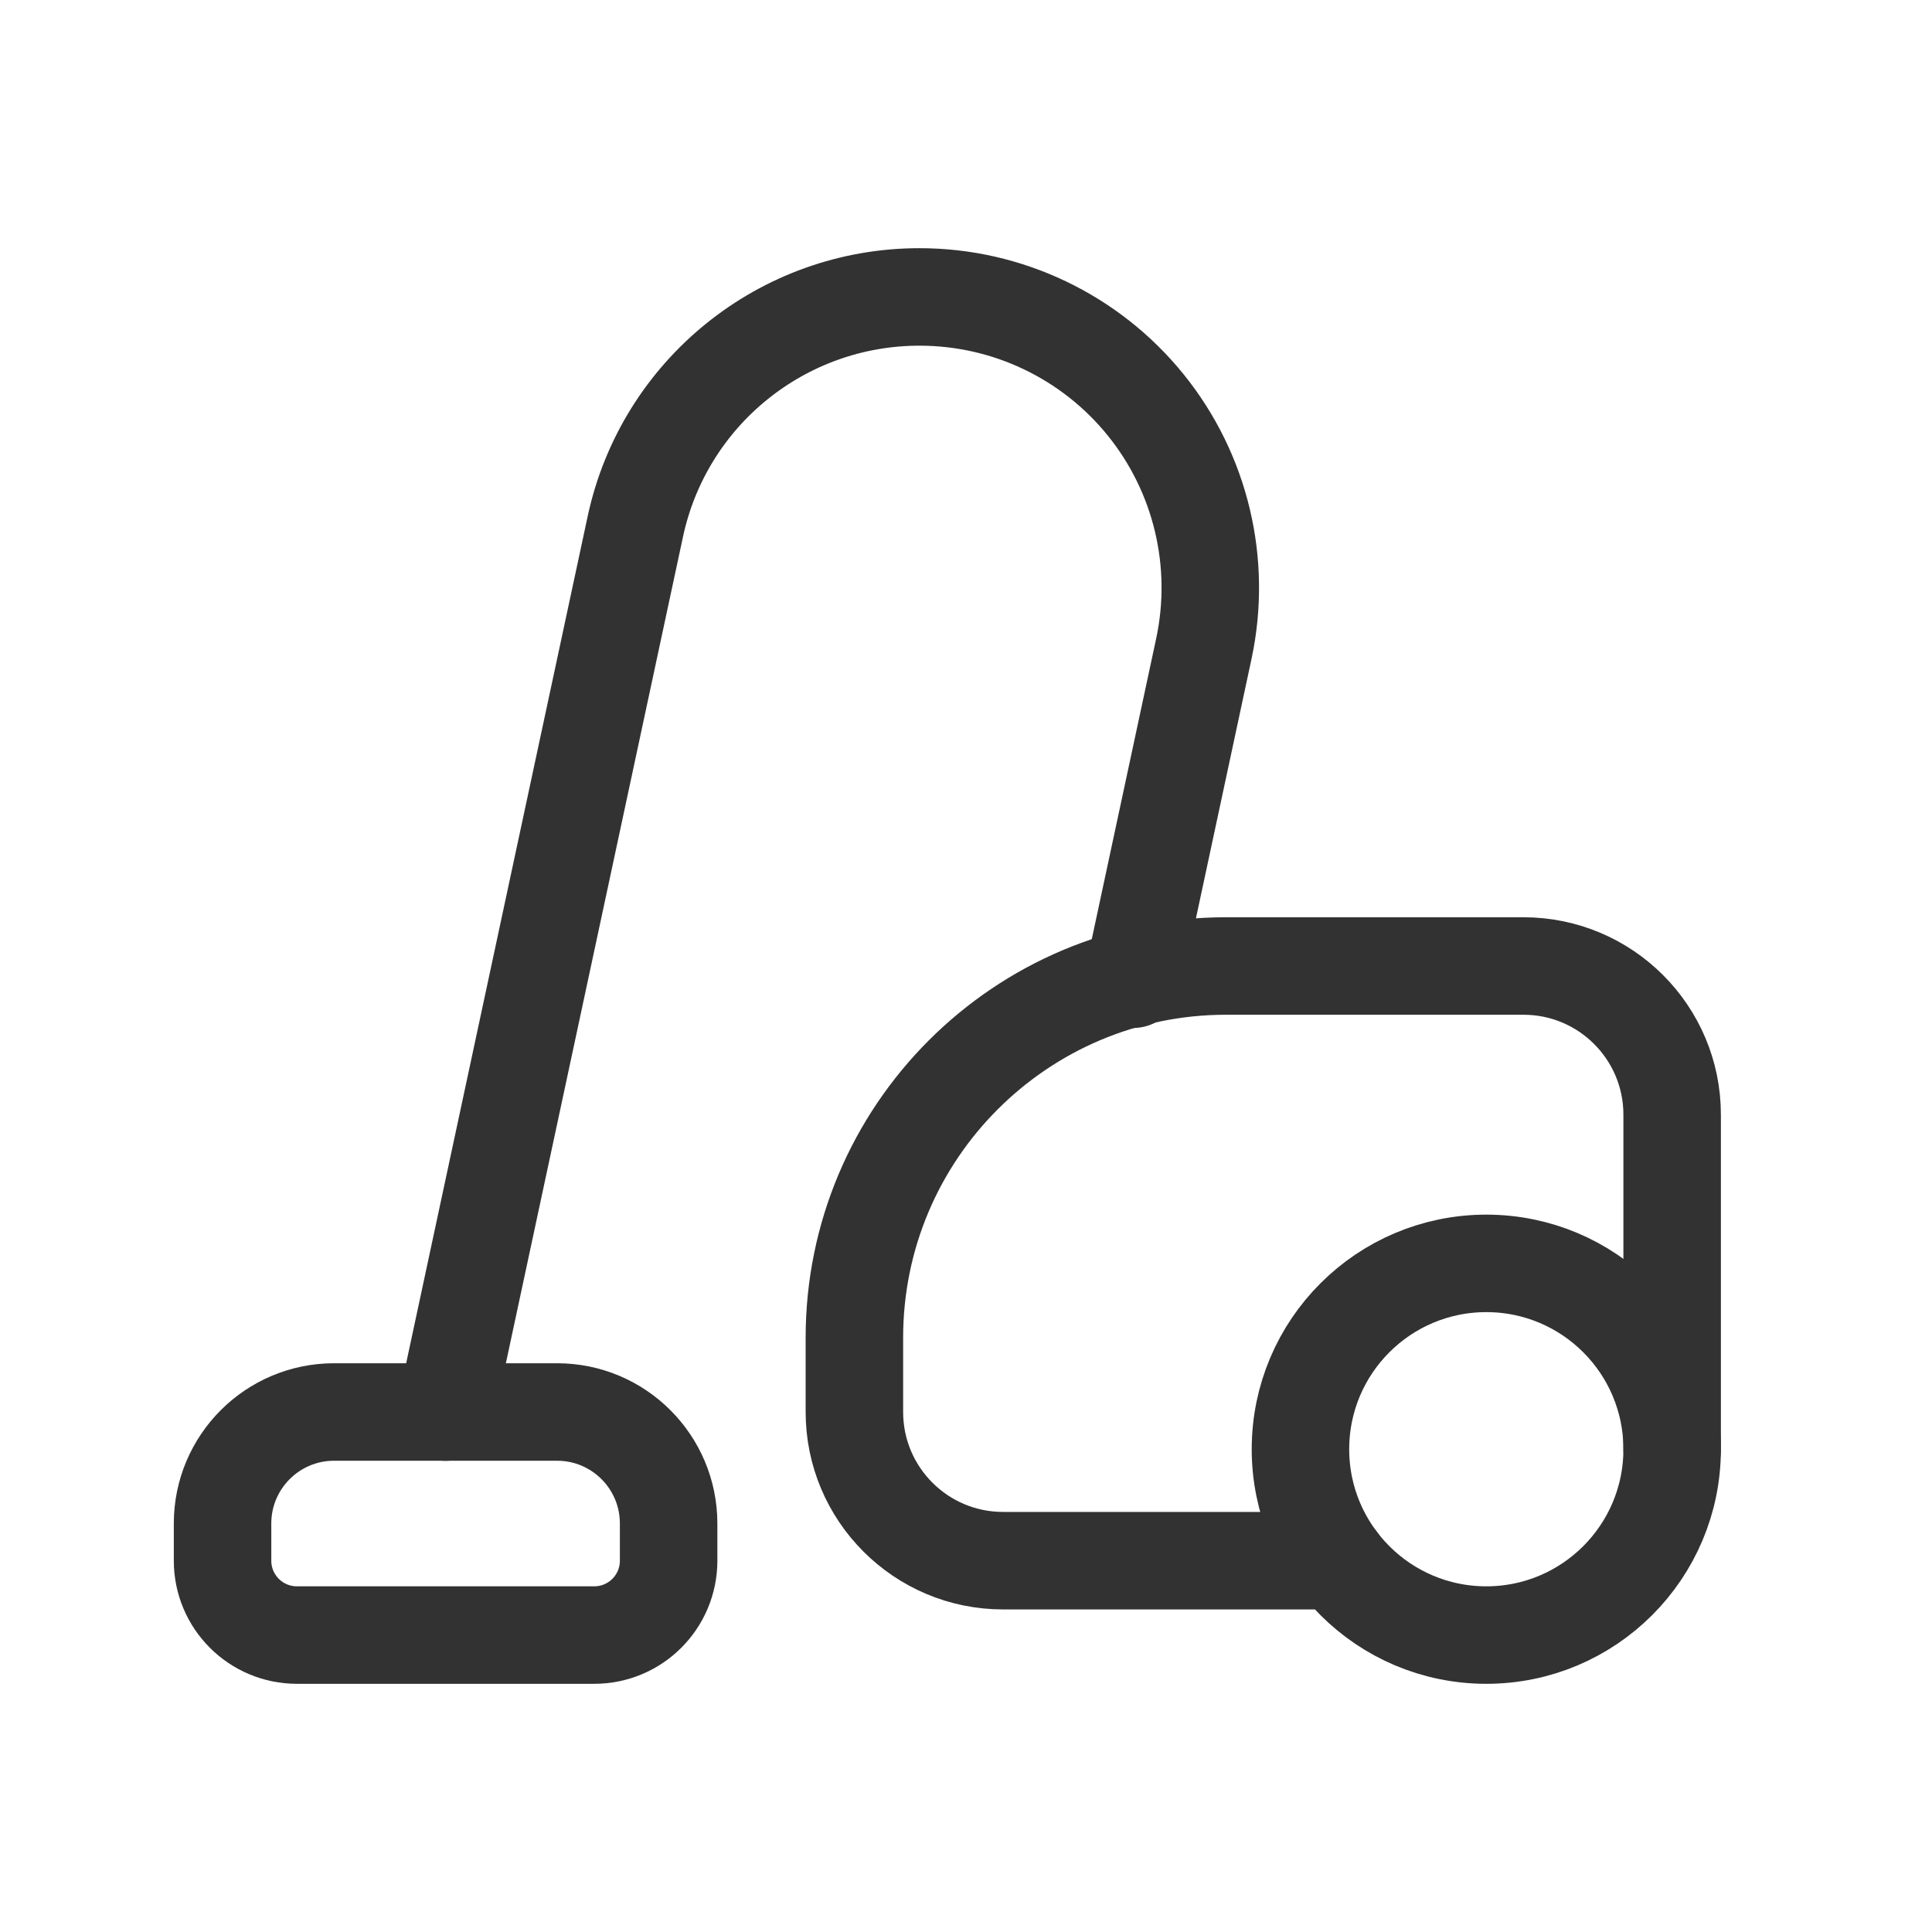
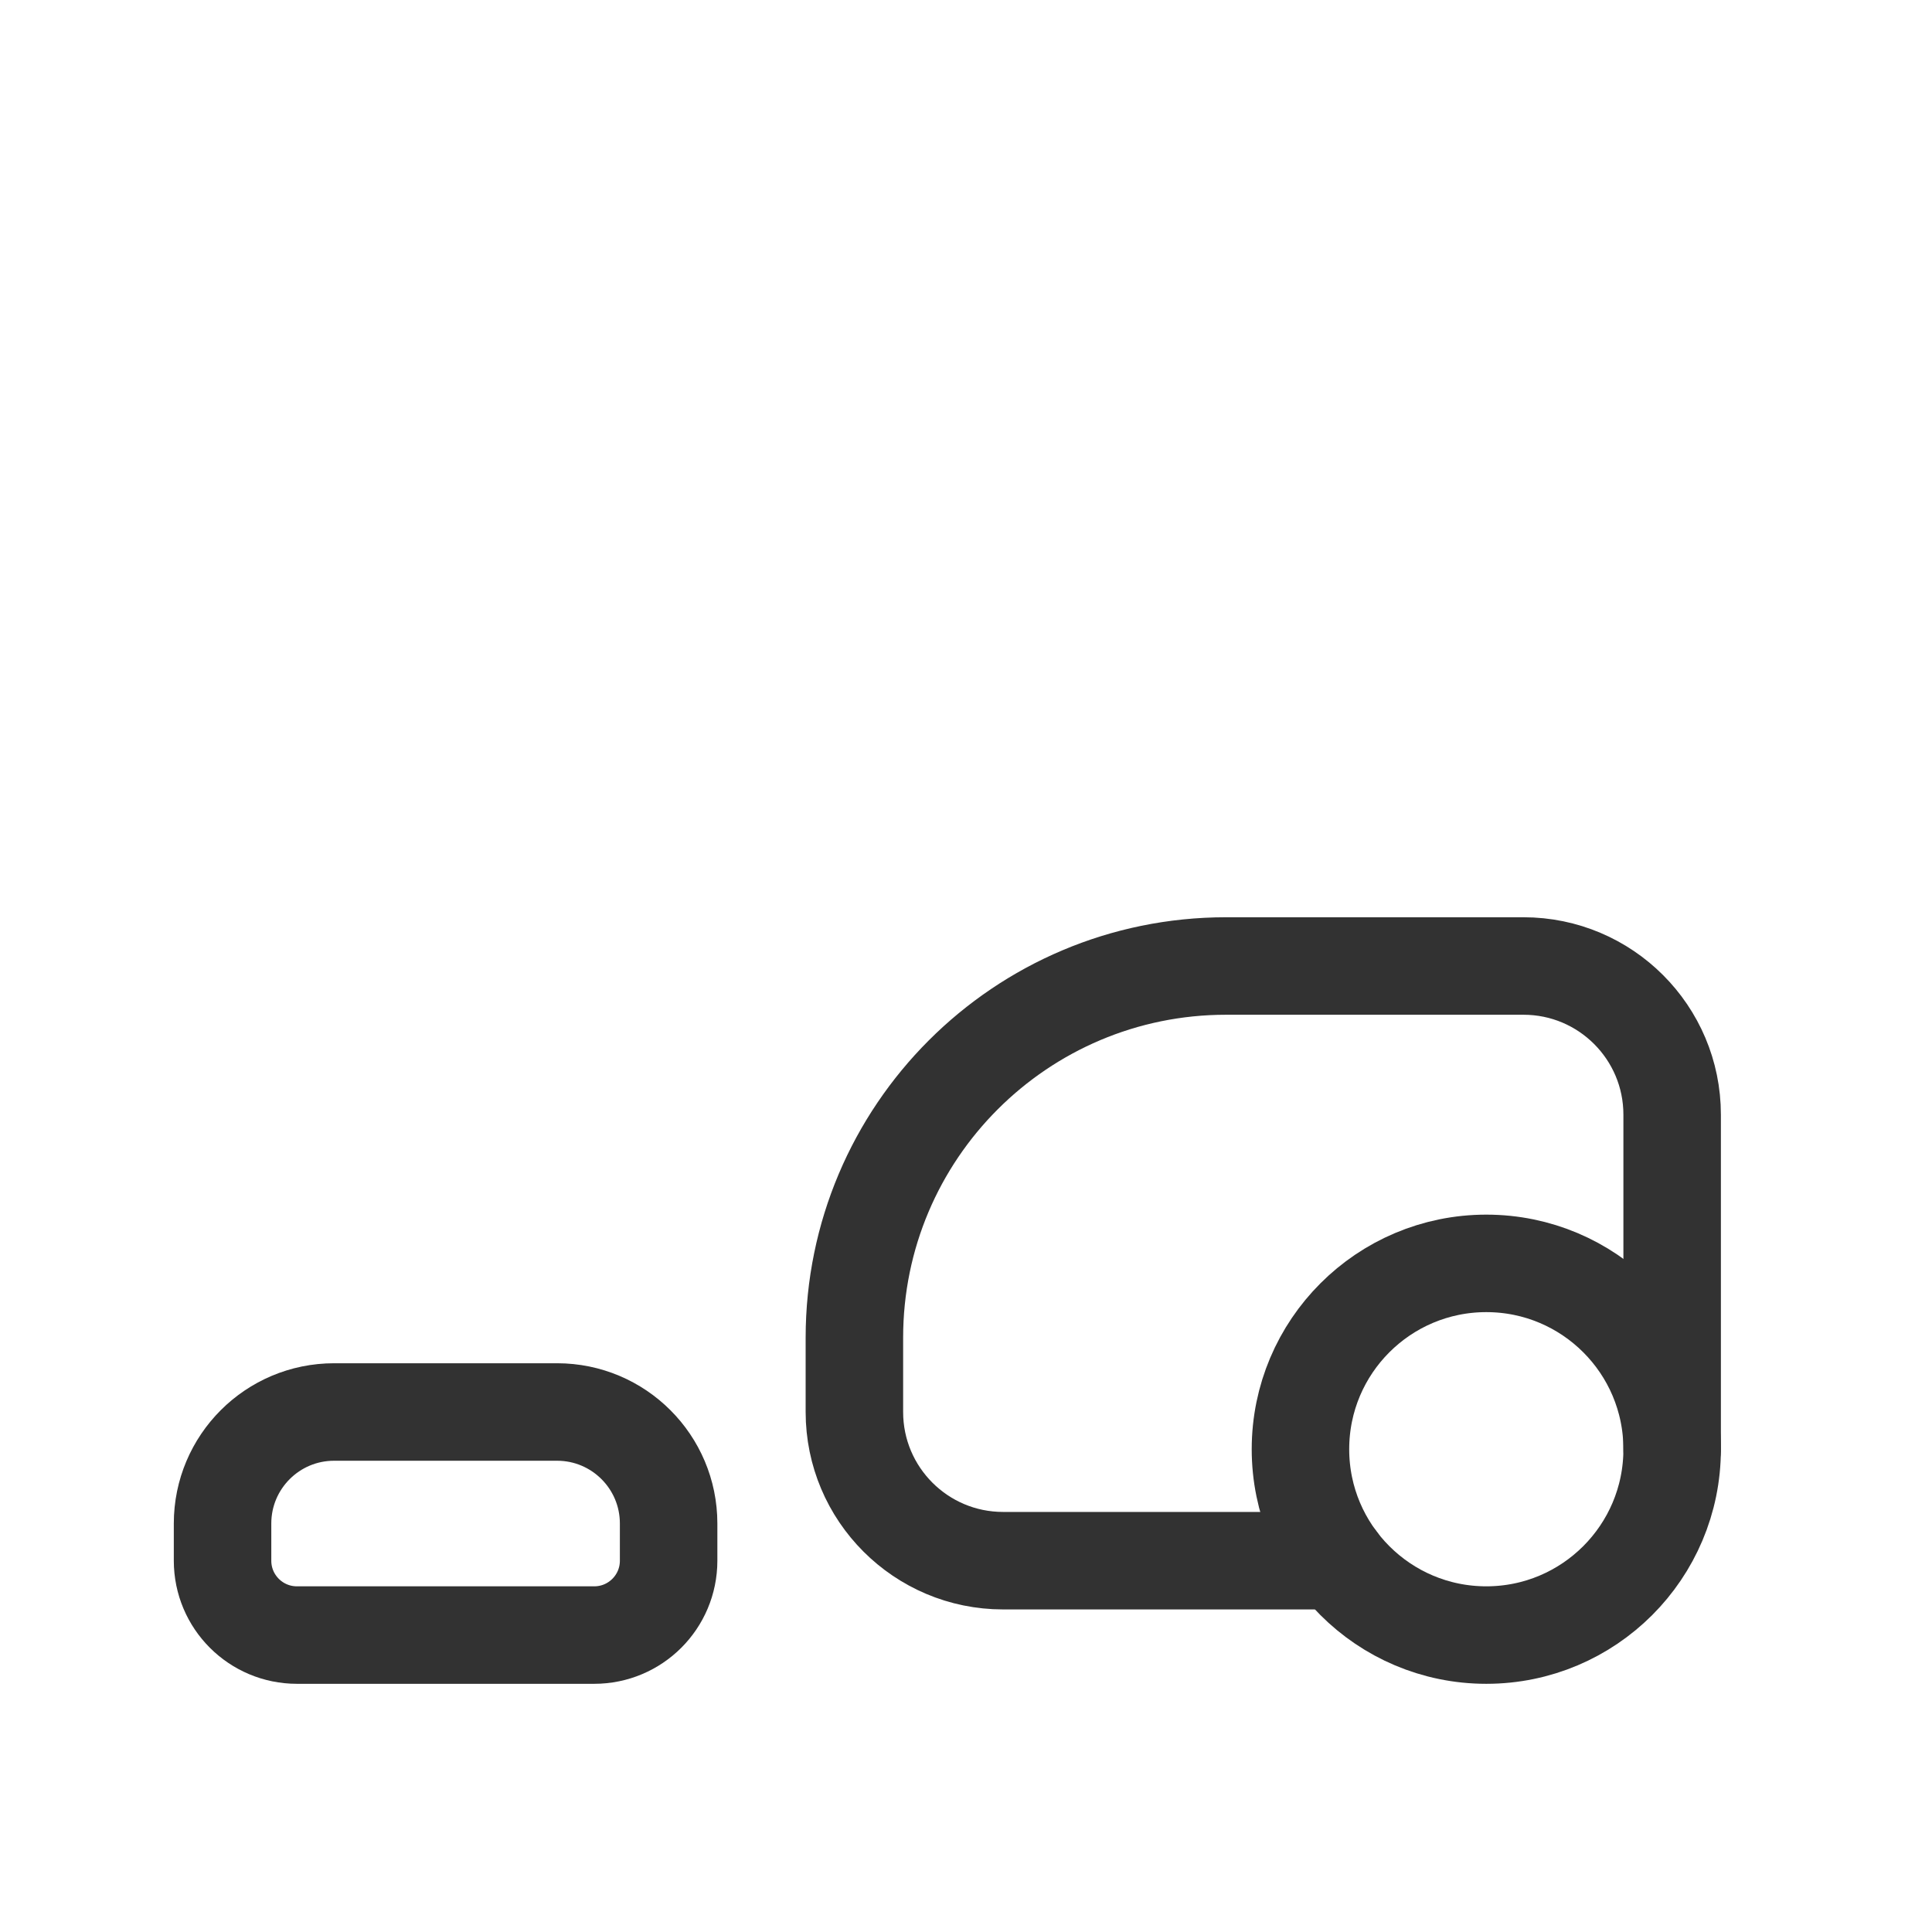
<svg xmlns="http://www.w3.org/2000/svg" width="26" height="26" viewBox="0 0 26 26" fill="none">
  <path d="M18.001 21.003H13.499C12.394 21.003 11.498 20.107 11.498 19.002V18.002C11.498 15.239 13.738 13 16.5 13H20.502C21.607 13 22.503 13.896 22.503 15.001V19.503" stroke="#323232" stroke-width="1.312" stroke-linecap="round" stroke-linejoin="round" />
  <ellipse cx="20.002" cy="19.503" rx="2.501" ry="2.501" stroke="#323232" stroke-width="1.312" stroke-linecap="round" stroke-linejoin="round" />
  <path fill-rule="evenodd" clip-rule="evenodd" d="M4.496 19.002H7.497C8.326 19.002 8.998 19.674 8.998 20.503V21.003C8.998 21.556 8.55 22.004 7.997 22.004H3.996C3.443 22.004 2.995 21.556 2.995 21.003V20.503C2.995 19.674 3.667 19.002 4.496 19.002Z" stroke="#323232" stroke-width="1.312" stroke-linecap="round" stroke-linejoin="round" />
-   <path d="M15.248 13.178L16.201 8.729C16.448 7.574 16.161 6.368 15.418 5.449C14.675 4.53 13.557 3.996 12.375 3.996V3.996C10.531 3.995 8.936 5.283 8.55 7.086C7.581 11.606 5.996 19.003 5.996 19.003" stroke="#323232" stroke-width="1.312" stroke-linecap="round" stroke-linejoin="round" />
</svg>